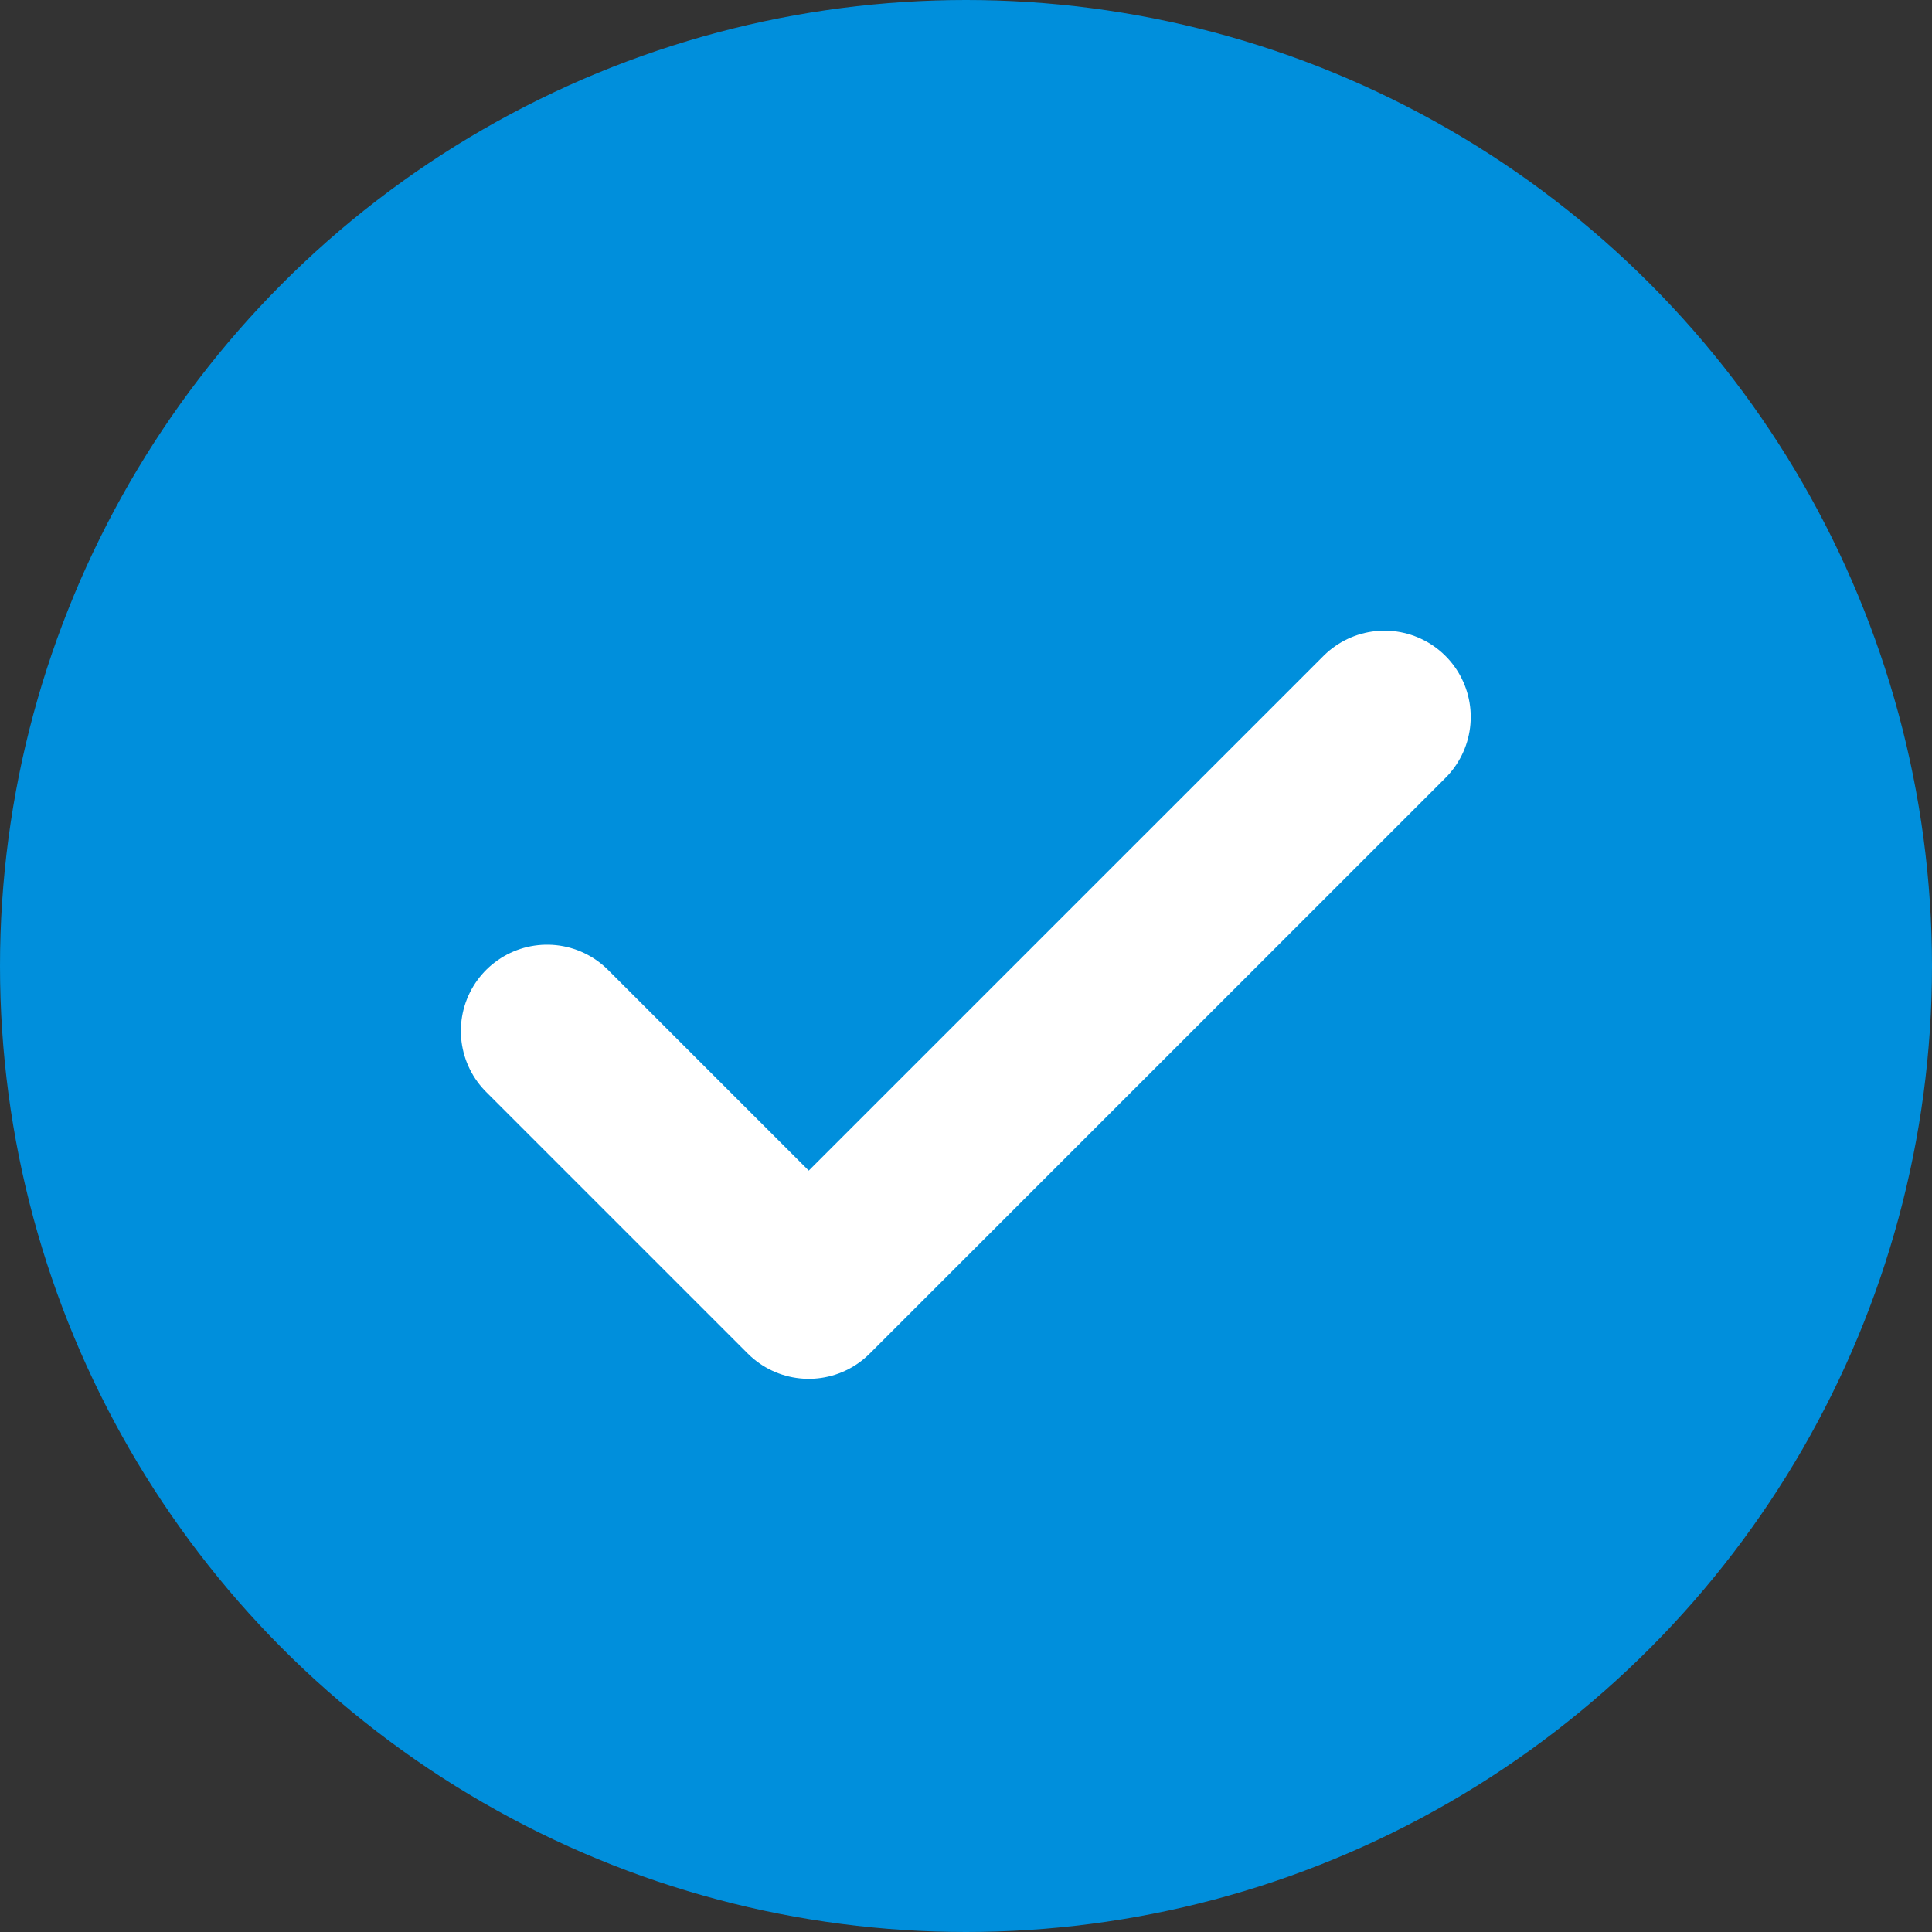
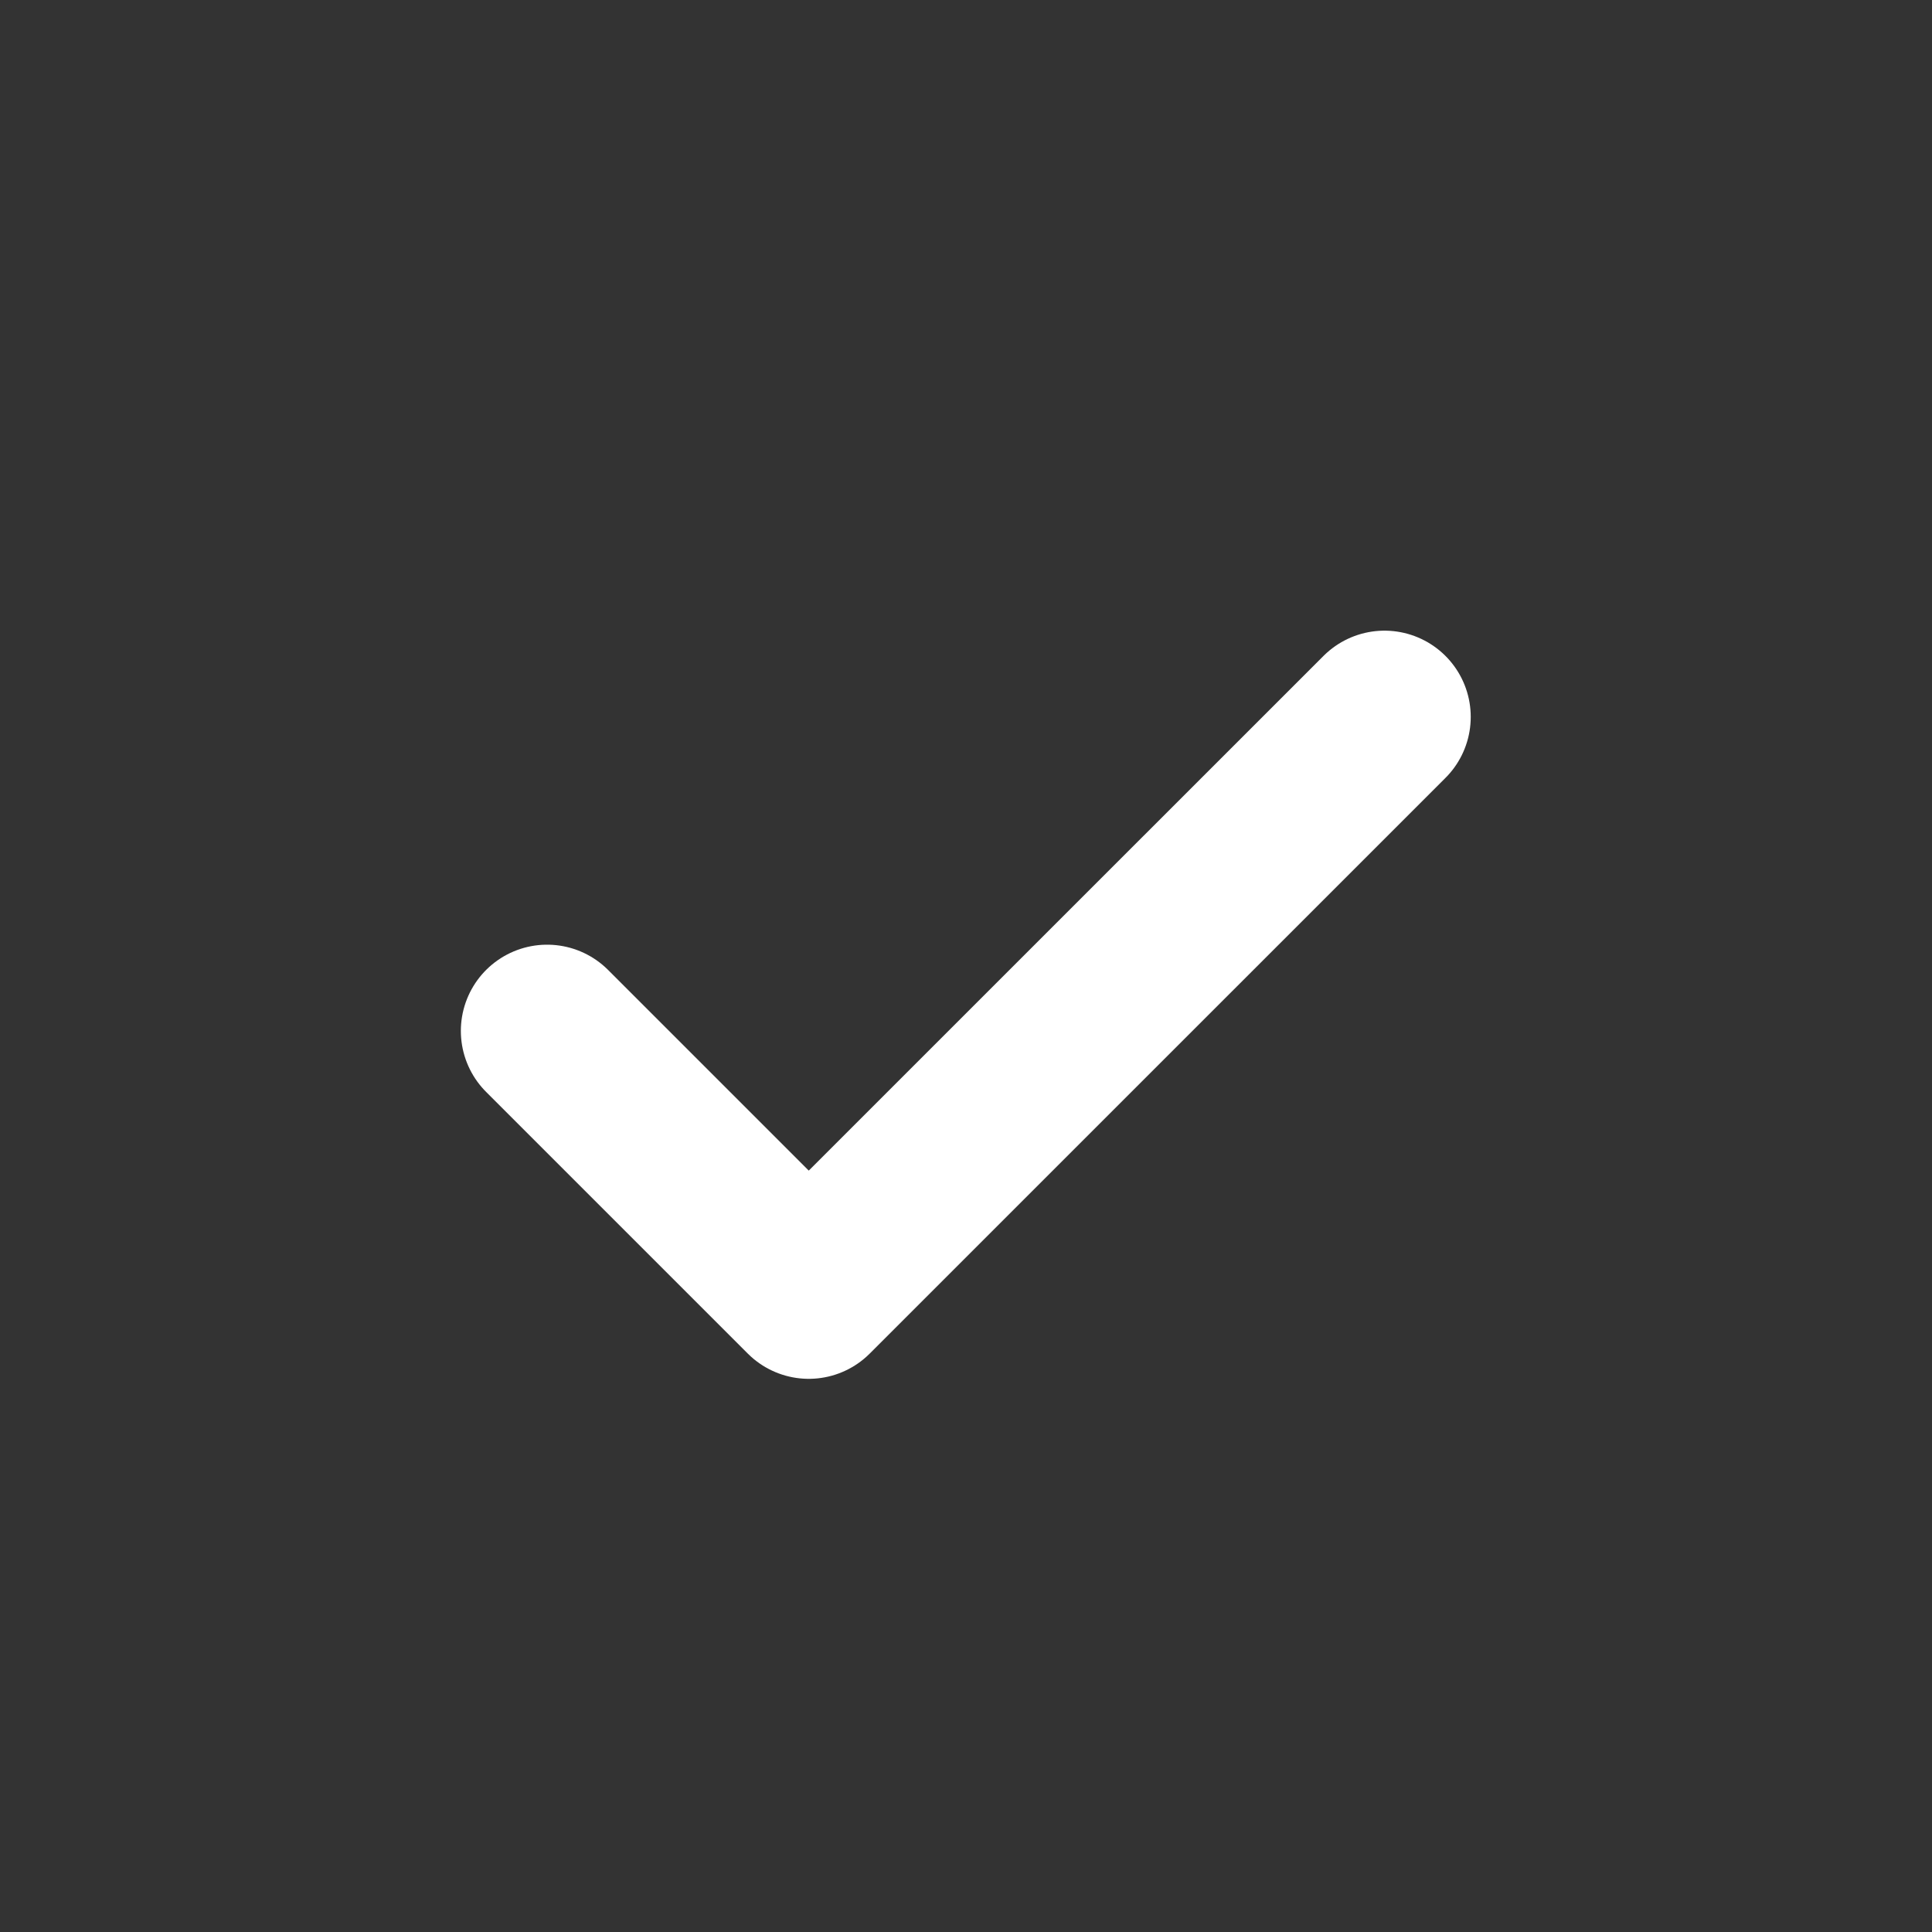
<svg xmlns="http://www.w3.org/2000/svg" width="28" height="28" viewBox="0 0 28 28">
  <rect x="0" y="0" width="28" height="28" fill="#333333" stroke="none" />
  <g id="Group_8807" data-name="Group 8807" transform="translate(3871 705.005)">
-     <circle id="Ellipse_144" data-name="Ellipse 144" cx="14" cy="14" r="14" transform="translate(-3871 -705.005)" fill="#008fdc" />
    <path id="bd207ac5-a27b-4be9-a033-6528f9ccfda1" d="M17.136,7.5,8.792,15.843,5,12.051" transform="translate(-3868.071 -702.115)" fill="none" stroke="#fff" stroke-linecap="round" stroke-linejoin="round" stroke-width="2.5" />
  </g>
</svg>